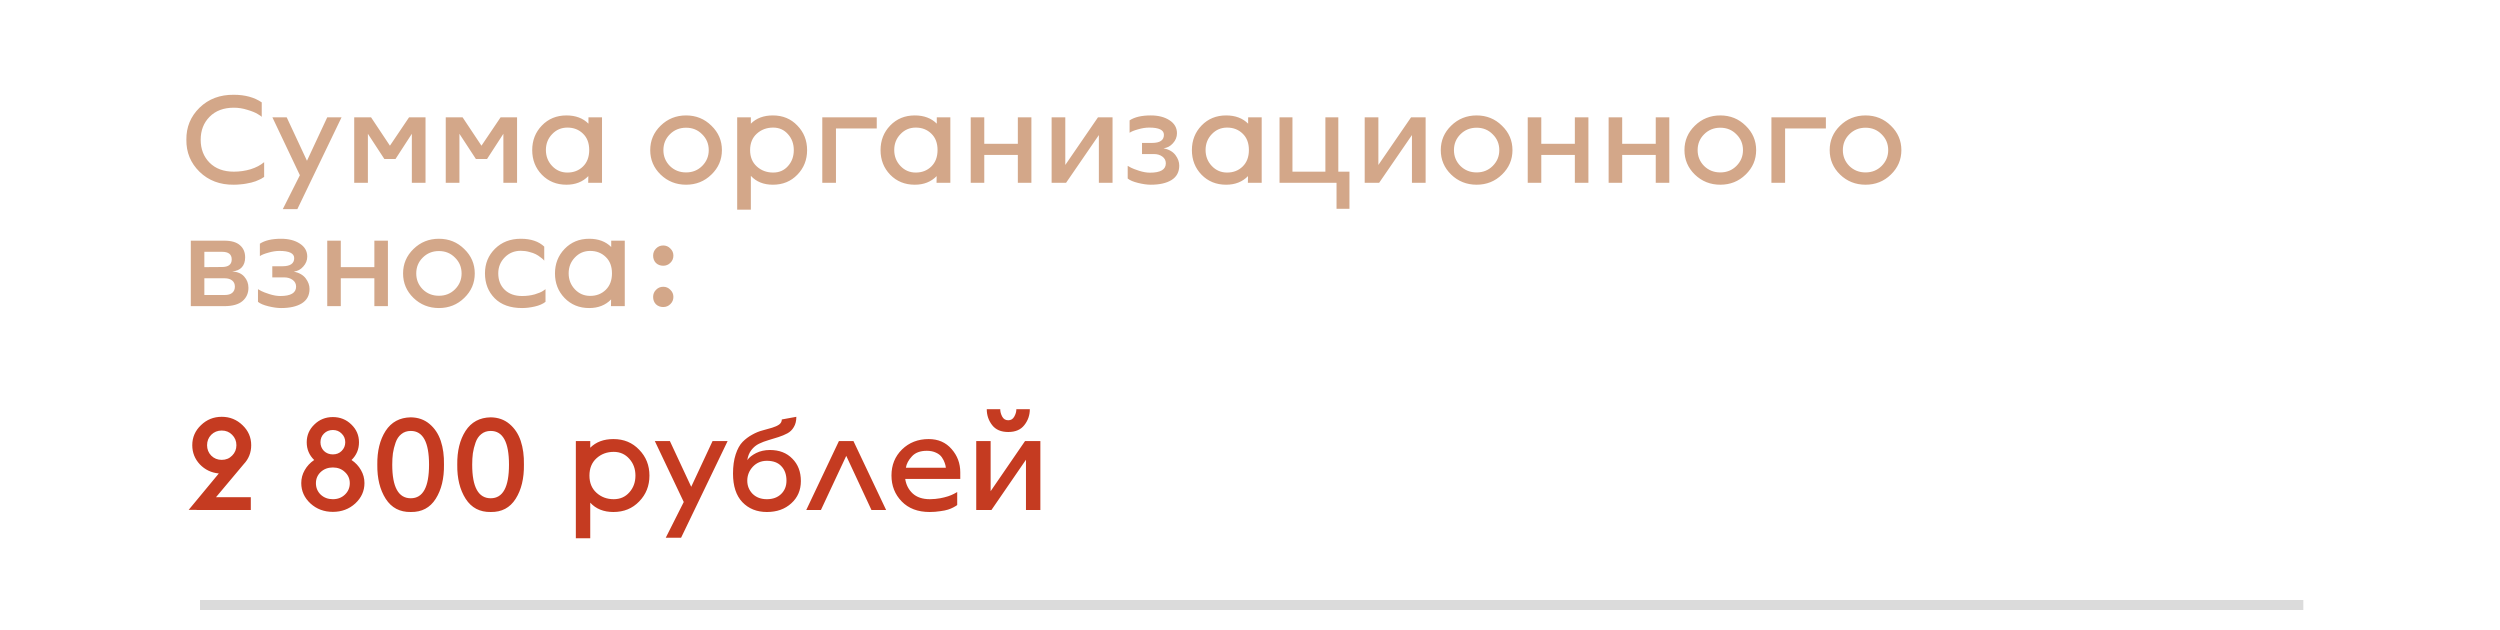
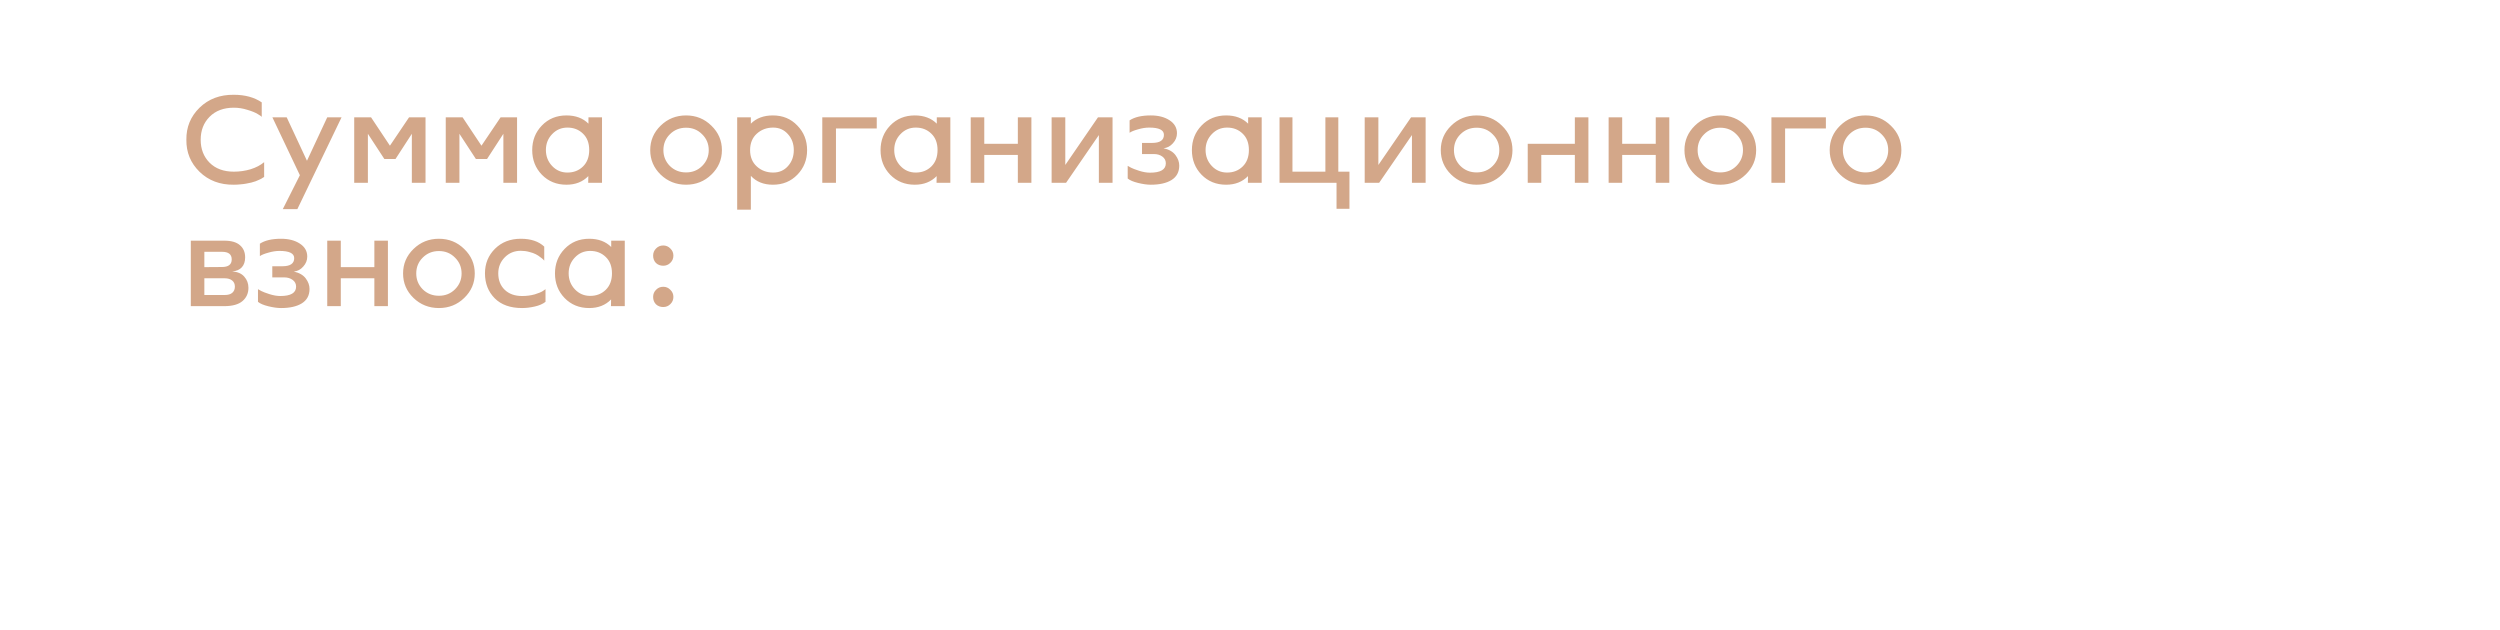
<svg xmlns="http://www.w3.org/2000/svg" width="750" height="189" viewBox="0 0 750 189" fill="none">
-   <rect width="750" height="189" fill="white" />
-   <path d="M58.961 153L59.001 152.96H56.601L65.641 142.04C63.401 141.827 61.508 140.92 59.961 139.32C58.441 137.693 57.681 135.773 57.681 133.56C57.681 131.213 58.548 129.213 60.281 127.56C62.014 125.88 64.094 125.04 66.521 125.04C68.948 125.04 71.028 125.88 72.761 127.56C74.495 129.213 75.361 131.213 75.361 133.56C75.361 135.773 74.615 137.667 73.121 139.24L64.801 149.16H75.241V153H58.961ZM63.361 136.68C64.215 137.533 65.268 137.96 66.521 137.96C67.775 137.96 68.814 137.533 69.641 136.68C70.495 135.827 70.921 134.787 70.921 133.56C70.921 132.333 70.495 131.293 69.641 130.44C68.814 129.587 67.775 129.16 66.521 129.16C65.268 129.16 64.215 129.587 63.361 130.44C62.535 131.293 62.121 132.333 62.121 133.56C62.121 134.787 62.535 135.827 63.361 136.68ZM106.577 151.04C104.737 152.72 102.497 153.56 99.857 153.56C97.217 153.56 94.977 152.72 93.137 151.04C91.297 149.333 90.377 147.293 90.377 144.92C90.377 143.533 90.724 142.24 91.417 141.04C92.11 139.813 93.057 138.8 94.257 138C92.764 136.56 92.017 134.787 92.017 132.68C92.017 130.6 92.777 128.827 94.297 127.36C95.817 125.867 97.67 125.12 99.857 125.12C102.044 125.12 103.897 125.867 105.417 127.36C106.937 128.827 107.697 130.6 107.697 132.68C107.697 134.787 106.95 136.56 105.457 138C106.657 138.8 107.604 139.813 108.297 141.04C108.99 142.24 109.337 143.533 109.337 144.92C109.337 147.293 108.417 149.333 106.577 151.04ZM97.177 135.28C97.897 135.973 98.79 136.32 99.857 136.32C100.924 136.32 101.804 135.973 102.497 135.28C103.217 134.56 103.577 133.693 103.577 132.68C103.577 131.64 103.217 130.773 102.497 130.08C101.804 129.36 100.924 129 99.857 129C98.79 129 97.897 129.36 97.177 130.08C96.484 130.773 96.137 131.64 96.137 132.68C96.137 133.693 96.484 134.56 97.177 135.28ZM96.217 148.4C97.204 149.307 98.417 149.76 99.857 149.76C101.297 149.76 102.497 149.307 103.457 148.4C104.444 147.467 104.937 146.32 104.937 144.96C104.937 143.627 104.444 142.507 103.457 141.6C102.497 140.693 101.297 140.24 99.857 140.24C98.417 140.24 97.204 140.693 96.217 141.6C95.257 142.507 94.777 143.627 94.777 144.96C94.777 146.32 95.257 147.467 96.217 148.4ZM123.233 153.6C119.953 153.653 117.447 152.333 115.713 149.64C113.98 146.92 113.14 143.507 113.193 139.4C113.14 135.32 113.967 131.947 115.673 129.28C117.407 126.613 119.927 125.253 123.233 125.2C125.447 125.227 127.327 125.893 128.873 127.2C130.42 128.507 131.54 130.2 132.233 132.28C132.927 134.36 133.247 136.733 133.193 139.4C133.247 143.533 132.42 146.947 130.713 149.64C129.007 152.333 126.513 153.653 123.233 153.6ZM123.233 149.48C126.887 149.48 128.713 146.12 128.713 139.4C128.713 132.653 126.887 129.28 123.233 129.28C122.113 129.28 121.167 129.6 120.393 130.24C119.62 130.853 119.047 131.707 118.673 132.8C118.3 133.867 118.033 134.933 117.873 136C117.74 137.04 117.673 138.173 117.673 139.4C117.673 146.12 119.527 149.48 123.233 149.48ZM147.218 153.6C143.938 153.653 141.431 152.333 139.698 149.64C137.964 146.92 137.124 143.507 137.178 139.4C137.124 135.32 137.951 131.947 139.658 129.28C141.391 126.613 143.911 125.253 147.218 125.2C149.431 125.227 151.311 125.893 152.858 127.2C154.404 128.507 155.524 130.2 156.218 132.28C156.911 134.36 157.231 136.733 157.178 139.4C157.231 143.533 156.404 146.947 154.698 149.64C152.991 152.333 150.498 153.653 147.218 153.6ZM147.218 149.48C150.871 149.48 152.698 146.12 152.698 139.4C152.698 132.653 150.871 129.28 147.218 129.28C146.098 129.28 145.151 129.6 144.378 130.24C143.604 130.853 143.031 131.707 142.658 132.8C142.284 133.867 142.018 134.933 141.858 136C141.724 137.04 141.658 138.173 141.658 139.4C141.658 146.12 143.511 149.48 147.218 149.48ZM172.753 161.48V132.32H177.073V134.32C178.806 132.587 181.126 131.72 184.033 131.72C187.153 131.72 189.726 132.787 191.753 134.92C193.806 137.027 194.833 139.613 194.833 142.68C194.833 145.747 193.806 148.333 191.753 150.44C189.726 152.547 187.153 153.6 184.033 153.6C181.099 153.6 178.779 152.667 177.073 150.8V161.48H172.753ZM184.113 149.76C186.033 149.76 187.593 149.08 188.793 147.72C190.019 146.36 190.633 144.68 190.633 142.68C190.633 140.68 190.019 139 188.793 137.64C187.566 136.253 186.006 135.56 184.113 135.56C182.086 135.56 180.366 136.2 178.953 137.48C177.539 138.76 176.833 140.493 176.833 142.68C176.833 144.84 177.539 146.56 178.953 147.84C180.366 149.12 182.086 149.76 184.113 149.76ZM199.726 161.32L205.126 150.6L196.446 132.32H200.966L207.366 146.04L213.766 132.32H218.286L204.326 161.32H199.726ZM230.063 153.6C227.049 153.6 224.596 152.613 222.703 150.64C220.836 148.667 219.903 145.813 219.903 142.08C219.903 139.867 220.169 137.947 220.703 136.32C221.236 134.693 221.929 133.44 222.783 132.56C223.663 131.68 224.623 130.96 225.663 130.4C226.703 129.813 227.743 129.387 228.783 129.12C229.823 128.827 230.769 128.56 231.623 128.32C232.503 128.053 233.209 127.733 233.743 127.36C234.276 126.96 234.543 126.453 234.543 125.84L238.903 125.04C238.903 126.267 238.649 127.293 238.143 128.12C237.663 128.947 237.023 129.573 236.223 130C235.423 130.427 234.529 130.8 233.543 131.12C232.556 131.413 231.556 131.72 230.543 132.04C229.529 132.333 228.583 132.693 227.703 133.12C226.823 133.547 226.063 134.173 225.423 135C224.783 135.827 224.369 136.84 224.183 138.04C224.743 137.24 225.623 136.533 226.823 135.92C228.049 135.307 229.436 135 230.983 135C233.783 135 236.023 135.867 237.703 137.6C239.409 139.307 240.263 141.547 240.263 144.32C240.263 147.04 239.303 149.267 237.383 151C235.489 152.733 233.049 153.6 230.063 153.6ZM230.063 149.76C231.849 149.76 233.276 149.24 234.343 148.2C235.409 147.16 235.943 145.827 235.943 144.2C235.943 142.387 235.436 140.947 234.423 139.88C233.436 138.787 231.983 138.24 230.063 138.24C228.356 138.24 226.943 138.84 225.823 140.04C224.729 141.24 224.183 142.627 224.183 144.2C224.183 145.747 224.716 147.067 225.783 148.16C226.876 149.227 228.303 149.76 230.063 149.76ZM241.876 153L251.676 132.32H256.036L265.836 153H261.436L253.876 136.76L246.276 153H241.876ZM278.882 153.6C275.362 153.6 272.575 152.547 270.522 150.44C268.468 148.333 267.442 145.733 267.442 142.64C267.442 139.52 268.495 136.92 270.602 134.84C272.735 132.76 275.402 131.72 278.602 131.72C281.455 131.72 283.748 132.72 285.482 134.72C287.215 136.693 288.082 139.013 288.082 141.68V143.68H271.562C271.828 145.44 272.575 146.893 273.802 148.04C275.055 149.187 276.775 149.76 278.962 149.76C279.495 149.76 280.028 149.733 280.562 149.68C281.095 149.627 281.588 149.56 282.042 149.48C282.495 149.4 282.922 149.307 283.322 149.2C283.748 149.093 284.122 148.987 284.442 148.88C284.788 148.747 285.108 148.627 285.402 148.52C285.695 148.387 285.948 148.267 286.162 148.16C286.375 148.053 286.548 147.96 286.682 147.88C286.842 147.8 286.962 147.733 287.042 147.68L287.162 147.6V151.48C287.108 151.533 287.015 151.613 286.882 151.72C286.748 151.8 286.442 151.973 285.962 152.24C285.508 152.48 284.988 152.693 284.402 152.88C283.842 153.067 283.055 153.227 282.042 153.36C281.055 153.52 280.002 153.6 278.882 153.6ZM271.762 140.32H283.762C283.708 139.813 283.588 139.32 283.402 138.84C283.242 138.333 282.962 137.787 282.562 137.2C282.162 136.613 281.575 136.147 280.802 135.8C280.028 135.427 279.108 135.24 278.042 135.24C276.068 135.24 274.575 135.8 273.562 136.92C272.548 138.013 271.948 139.147 271.762 140.32ZM307.31 127.52C306.243 128.907 304.63 129.6 302.47 129.6C300.31 129.6 298.697 128.907 297.63 127.52C296.563 126.133 296.03 124.547 296.03 122.76H300.07C300.07 123.507 300.27 124.253 300.67 125C301.07 125.72 301.67 126.08 302.47 126.08C303.27 126.08 303.87 125.72 304.27 125C304.697 124.253 304.91 123.507 304.91 122.76H308.95C308.95 124.547 308.403 126.133 307.31 127.52ZM292.87 153V132.32H297.19V147.36L307.51 132.32H312.11V153H307.79V137.92L297.43 153H292.87Z" fill="#C53B21" />
-   <path d="M70.161 55.414C66.007 55.464 62.574 54.172 59.863 51.538C57.178 48.903 55.861 45.698 55.911 41.924C55.861 38.149 57.178 34.944 59.863 32.31C62.574 29.675 66.007 28.383 70.161 28.434C73.505 28.434 76.292 29.194 78.521 30.714V35.084C78.42 34.906 78.014 34.615 77.305 34.21C76.621 33.779 75.595 33.361 74.227 32.956C72.885 32.525 71.529 32.31 70.161 32.31C67.096 32.31 64.664 33.222 62.865 35.046C61.092 36.844 60.205 39.137 60.205 41.924C60.205 44.71 61.092 47.003 62.865 48.802C64.664 50.6 67.096 51.5 70.161 51.5C71.884 51.5 73.556 51.259 75.177 50.778C76.799 50.271 78.154 49.562 79.243 48.65V53.096C79.218 53.096 79.104 53.159 78.901 53.286C78.724 53.412 78.546 53.526 78.369 53.628C78.217 53.704 77.977 53.818 77.647 53.97C77.318 54.122 76.989 54.261 76.659 54.388C76.33 54.514 75.912 54.641 75.405 54.768C74.924 54.894 74.43 54.996 73.923 55.072C73.442 55.173 72.872 55.249 72.213 55.3C71.555 55.376 70.871 55.414 70.161 55.414ZM84.833 62.748L89.963 52.564L81.717 35.198H86.011L92.091 48.232L98.171 35.198H102.465L89.203 62.748H84.833ZM106.263 54.844V35.198H111.317L116.979 43.71L122.717 35.198H127.657V54.844H123.553V40.138L118.651 47.7H115.307L110.367 40.138V54.844H106.263ZM133.724 54.844V35.198H138.778L144.44 43.71L150.178 35.198H155.118V54.844H151.014V40.138L146.112 47.7H142.768L137.828 40.138V54.844H133.724ZM169.925 55.414C166.961 55.414 164.503 54.413 162.553 52.412C160.627 50.41 159.665 47.953 159.665 45.04C159.665 42.126 160.627 39.669 162.553 37.668C164.503 35.641 166.961 34.628 169.925 34.628C172.686 34.628 174.89 35.451 176.537 37.098V35.198H180.603V54.844H176.461L176.499 52.83C174.827 54.552 172.635 55.414 169.925 55.414ZM170.229 51.766C172.103 51.766 173.661 51.158 174.903 49.942C176.144 48.726 176.765 47.079 176.765 45.002C176.765 42.924 176.144 41.29 174.903 40.1C173.661 38.884 172.103 38.276 170.229 38.276C168.405 38.276 166.872 38.934 165.631 40.252C164.389 41.544 163.769 43.127 163.769 45.002C163.769 46.876 164.389 48.472 165.631 49.79C166.872 51.107 168.405 51.766 170.229 51.766ZM213.421 52.374C211.344 54.4 208.81 55.414 205.821 55.414C202.832 55.414 200.286 54.4 198.183 52.374C196.106 50.347 195.067 47.902 195.067 45.04C195.067 42.177 196.106 39.732 198.183 37.706C200.286 35.654 202.832 34.628 205.821 34.628C208.81 34.628 211.344 35.654 213.421 37.706C215.524 39.732 216.575 42.177 216.575 45.04C216.575 47.902 215.524 50.347 213.421 52.374ZM200.957 49.79C202.274 51.082 203.896 51.728 205.821 51.728C207.746 51.728 209.355 51.082 210.647 49.79C211.964 48.472 212.623 46.889 212.623 45.04C212.623 43.165 211.964 41.582 210.647 40.29C209.355 38.972 207.746 38.314 205.821 38.314C203.896 38.314 202.274 38.972 200.957 40.29C199.665 41.582 199.019 43.165 199.019 45.04C199.019 46.889 199.665 48.472 200.957 49.79ZM221.153 62.9V35.198H225.257V37.098C226.904 35.451 229.108 34.628 231.869 34.628C234.833 34.628 237.278 35.641 239.203 37.668C241.154 39.669 242.129 42.126 242.129 45.04C242.129 47.953 241.154 50.41 239.203 52.412C237.278 54.413 234.833 55.414 231.869 55.414C229.083 55.414 226.879 54.527 225.257 52.754V62.9H221.153ZM231.945 51.766C233.769 51.766 235.251 51.12 236.391 49.828C237.557 48.536 238.139 46.94 238.139 45.04C238.139 43.14 237.557 41.544 236.391 40.252C235.226 38.934 233.744 38.276 231.945 38.276C230.02 38.276 228.386 38.884 227.043 40.1C225.701 41.316 225.029 42.962 225.029 45.04C225.029 47.092 225.701 48.726 227.043 49.942C228.386 51.158 230.02 51.766 231.945 51.766ZM246.685 54.844V35.198H263.025V38.542H250.789V54.844H246.685ZM274.425 55.414C271.461 55.414 269.003 54.413 267.053 52.412C265.127 50.41 264.165 47.953 264.165 45.04C264.165 42.126 265.127 39.669 267.053 37.668C269.003 35.641 271.461 34.628 274.425 34.628C277.186 34.628 279.39 35.451 281.037 37.098V35.198H285.103V54.844H280.961L280.999 52.83C279.327 54.552 277.135 55.414 274.425 55.414ZM274.729 51.766C276.603 51.766 278.161 51.158 279.403 49.942C280.644 48.726 281.265 47.079 281.265 45.002C281.265 42.924 280.644 41.29 279.403 40.1C278.161 38.884 276.603 38.276 274.729 38.276C272.905 38.276 271.372 38.934 270.131 40.252C268.889 41.544 268.269 43.127 268.269 45.002C268.269 46.876 268.889 48.472 270.131 49.79C271.372 51.107 272.905 51.766 274.729 51.766ZM291.216 54.844V35.198H295.282V43.14H305.352V35.198H309.418V54.844H305.352V46.484H295.282V54.844H291.216ZM315.485 54.844V35.198H319.589V49.486L329.393 35.198H333.763V54.844H329.659V40.518L319.817 54.844H315.485ZM345.225 55.414C344.136 55.414 342.869 55.236 341.425 54.882C339.981 54.527 338.942 54.084 338.309 53.552V49.752C338.562 49.904 338.904 50.094 339.335 50.322C339.766 50.55 340.564 50.854 341.729 51.234C342.92 51.614 344.009 51.804 344.997 51.804C348.164 51.804 349.747 50.866 349.747 48.992C349.747 48.156 349.405 47.484 348.721 46.978C348.037 46.471 347.201 46.218 346.213 46.218H342.603V42.874H345.643C347.999 42.874 349.177 42.063 349.177 40.442C349.177 38.998 347.708 38.276 344.769 38.276C343.705 38.276 342.578 38.453 341.387 38.808C340.196 39.137 339.36 39.479 338.879 39.834V36.11C340.374 35.122 342.489 34.628 345.225 34.628C347.505 34.628 349.38 35.109 350.849 36.072C352.344 37.034 353.091 38.339 353.091 39.986C353.091 41.1 352.686 42.101 351.875 42.988C351.09 43.874 350.152 44.368 349.063 44.47C350.684 44.824 351.875 45.508 352.635 46.522C353.395 47.535 353.775 48.586 353.775 49.676C353.775 51.601 353.002 53.045 351.457 54.008C349.937 54.945 347.86 55.414 345.225 55.414ZM367.829 55.414C364.865 55.414 362.407 54.413 360.457 52.412C358.531 50.41 357.569 47.953 357.569 45.04C357.569 42.126 358.531 39.669 360.457 37.668C362.407 35.641 364.865 34.628 367.829 34.628C370.59 34.628 372.794 35.451 374.441 37.098V35.198H378.507V54.844H374.365L374.403 52.83C372.731 54.552 370.539 55.414 367.829 55.414ZM368.133 51.766C370.007 51.766 371.565 51.158 372.807 49.942C374.048 48.726 374.669 47.079 374.669 45.002C374.669 42.924 374.048 41.29 372.807 40.1C371.565 38.884 370.007 38.276 368.133 38.276C366.309 38.276 364.776 38.934 363.535 40.252C362.293 41.544 361.673 43.127 361.673 45.002C361.673 46.876 362.293 48.472 363.535 49.79C364.776 51.107 366.309 51.766 368.133 51.766ZM401.492 51.5H404.836V62.634H400.96V54.844H383.86V35.198H387.736V51.5H397.616V35.198H401.492V51.5ZM409.409 54.844V35.198H413.513V49.486L423.317 35.198H427.687V54.844H423.583V40.518L413.741 54.844H409.409ZM450.587 52.374C448.51 54.4 445.976 55.414 442.987 55.414C439.998 55.414 437.452 54.4 435.349 52.374C433.272 50.347 432.233 47.902 432.233 45.04C432.233 42.177 433.272 39.732 435.349 37.706C437.452 35.654 439.998 34.628 442.987 34.628C445.976 34.628 448.51 35.654 450.587 37.706C452.69 39.732 453.741 42.177 453.741 45.04C453.741 47.902 452.69 50.347 450.587 52.374ZM438.123 49.79C439.44 51.082 441.062 51.728 442.987 51.728C444.912 51.728 446.521 51.082 447.813 49.79C449.13 48.472 449.789 46.889 449.789 45.04C449.789 43.165 449.13 41.582 447.813 40.29C446.521 38.972 444.912 38.314 442.987 38.314C441.062 38.314 439.44 38.972 438.123 40.29C436.831 41.582 436.185 43.165 436.185 45.04C436.185 46.889 436.831 48.472 438.123 49.79ZM458.319 54.844V35.198H462.385V43.14H472.455V35.198H476.521V54.844H472.455V46.484H462.385V54.844H458.319ZM482.589 54.844V35.198H486.655V43.14H496.725V35.198H500.791V54.844H496.725V46.484H486.655V54.844H482.589ZM523.692 52.374C521.615 54.4 519.082 55.414 516.092 55.414C513.103 55.414 510.557 54.4 508.454 52.374C506.377 50.347 505.338 47.902 505.338 45.04C505.338 42.177 506.377 39.732 508.454 37.706C510.557 35.654 513.103 34.628 516.092 34.628C519.082 34.628 521.615 35.654 523.692 37.706C525.795 39.732 526.846 42.177 526.846 45.04C526.846 47.902 525.795 50.347 523.692 52.374ZM511.228 49.79C512.546 51.082 514.167 51.728 516.092 51.728C518.018 51.728 519.626 51.082 520.918 49.79C522.236 48.472 522.894 46.889 522.894 45.04C522.894 43.165 522.236 41.582 520.918 40.29C519.626 38.972 518.018 38.314 516.092 38.314C514.167 38.314 512.546 38.972 511.228 40.29C509.936 41.582 509.29 43.165 509.29 45.04C509.29 46.889 509.936 48.472 511.228 49.79ZM531.425 54.844V35.198H547.765V38.542H535.529V54.844H531.425ZM567.259 52.374C565.181 54.4 562.648 55.414 559.659 55.414C556.669 55.414 554.123 54.4 552.021 52.374C549.943 50.347 548.905 47.902 548.905 45.04C548.905 42.177 549.943 39.732 552.021 37.706C554.123 35.654 556.669 34.628 559.659 34.628C562.648 34.628 565.181 35.654 567.259 37.706C569.361 39.732 570.413 42.177 570.413 45.04C570.413 47.902 569.361 50.347 567.259 52.374ZM554.795 49.79C556.112 51.082 557.733 51.728 559.659 51.728C561.584 51.728 563.193 51.082 564.485 49.79C565.802 48.472 566.461 46.889 566.461 45.04C566.461 43.165 565.802 41.582 564.485 40.29C563.193 38.972 561.584 38.314 559.659 38.314C557.733 38.314 556.112 38.972 554.795 40.29C553.503 41.582 552.857 43.165 552.857 45.04C552.857 46.889 553.503 48.472 554.795 49.79ZM57.241 91.844V72.198H67.235C69.388 72.198 70.972 72.654 71.985 73.566C73.024 74.452 73.543 75.668 73.543 77.214C73.543 78.455 73.214 79.443 72.555 80.178C71.897 80.912 70.934 81.33 69.667 81.432C71.263 81.533 72.466 82.052 73.277 82.99C74.113 83.927 74.531 85.042 74.531 86.334C74.531 87.98 73.936 89.31 72.745 90.324C71.555 91.337 69.731 91.844 67.273 91.844H57.241ZM61.307 80.14C63.41 80.114 65.171 80.102 66.589 80.102C68.54 80.102 69.515 79.342 69.515 77.822C69.515 76.302 68.552 75.542 66.627 75.542H61.307V80.14ZM61.307 88.5H67.425C68.413 88.5 69.16 88.284 69.667 87.854C70.199 87.398 70.465 86.777 70.465 85.992C70.465 85.206 70.199 84.598 69.667 84.168C69.135 83.712 68.375 83.484 67.387 83.484H61.307V88.5ZM84.309 92.414C83.22 92.414 81.953 92.236 80.509 91.882C79.065 91.527 78.026 91.084 77.393 90.552V86.752C77.646 86.904 77.988 87.094 78.419 87.322C78.85 87.55 79.648 87.854 80.813 88.234C82.004 88.614 83.093 88.804 84.081 88.804C87.248 88.804 88.831 87.866 88.831 85.992C88.831 85.156 88.489 84.484 87.805 83.978C87.121 83.471 86.285 83.218 85.297 83.218H81.687V79.874H84.727C87.083 79.874 88.261 79.063 88.261 77.442C88.261 75.998 86.792 75.276 83.853 75.276C82.789 75.276 81.662 75.453 80.471 75.808C79.28 76.137 78.444 76.479 77.963 76.834V73.11C79.458 72.122 81.573 71.628 84.309 71.628C86.589 71.628 88.464 72.109 89.933 73.072C91.428 74.034 92.175 75.339 92.175 76.986C92.175 78.1 91.77 79.101 90.959 79.988C90.174 80.874 89.236 81.368 88.147 81.47C89.768 81.824 90.959 82.508 91.719 83.522C92.479 84.535 92.859 85.586 92.859 86.676C92.859 88.601 92.086 90.045 90.541 91.008C89.021 91.945 86.944 92.414 84.309 92.414ZM98.173 91.844V72.198H102.239V80.14H112.309V72.198H116.375V91.844H112.309V83.484H102.239V91.844H98.173ZM139.276 89.374C137.199 91.4 134.666 92.414 131.676 92.414C128.687 92.414 126.141 91.4 124.038 89.374C121.961 87.347 120.922 84.902 120.922 82.04C120.922 79.177 121.961 76.732 124.038 74.706C126.141 72.654 128.687 71.628 131.676 71.628C134.666 71.628 137.199 72.654 139.276 74.706C141.379 76.732 142.43 79.177 142.43 82.04C142.43 84.902 141.379 87.347 139.276 89.374ZM126.812 86.79C128.13 88.082 129.751 88.728 131.676 88.728C133.602 88.728 135.21 88.082 136.502 86.79C137.82 85.472 138.478 83.889 138.478 82.04C138.478 80.165 137.82 78.582 136.502 77.29C135.21 75.972 133.602 75.314 131.676 75.314C129.751 75.314 128.13 75.972 126.812 77.29C125.52 78.582 124.874 80.165 124.874 82.04C124.874 83.889 125.52 85.472 126.812 86.79ZM156.623 92.414C153.101 92.414 150.365 91.438 148.415 89.488C146.464 87.512 145.489 85.016 145.489 82.002C145.489 79.088 146.489 76.631 148.491 74.63C150.517 72.628 153.101 71.628 156.243 71.628C159.257 71.628 161.601 72.413 163.273 73.984V78.202C163.222 78.126 163.133 78.024 163.007 77.898C162.88 77.746 162.589 77.505 162.133 77.176C161.702 76.821 161.233 76.517 160.727 76.264C160.245 76.01 159.599 75.782 158.789 75.58C157.978 75.352 157.129 75.238 156.243 75.238C154.317 75.238 152.709 75.896 151.417 77.214C150.125 78.531 149.479 80.127 149.479 82.002C149.479 84.054 150.125 85.7 151.417 86.942C152.709 88.183 154.444 88.804 156.623 88.804C157.991 88.804 159.257 88.639 160.423 88.31C161.588 87.955 162.411 87.613 162.893 87.284L163.653 86.752V90.552C162.842 91.185 161.765 91.654 160.423 91.958C159.105 92.262 157.839 92.414 156.623 92.414ZM176.753 92.414C173.789 92.414 171.331 91.413 169.381 89.412C167.455 87.41 166.493 84.953 166.493 82.04C166.493 79.126 167.455 76.669 169.381 74.668C171.331 72.641 173.789 71.628 176.753 71.628C179.514 71.628 181.718 72.451 183.365 74.098V72.198H187.431V91.844H183.289L183.327 89.83C181.655 91.552 179.463 92.414 176.753 92.414ZM177.057 88.766C178.931 88.766 180.489 88.158 181.731 86.942C182.972 85.726 183.593 84.079 183.593 82.002C183.593 79.924 182.972 78.29 181.731 77.1C180.489 75.884 178.931 75.276 177.057 75.276C175.233 75.276 173.7 75.934 172.459 77.252C171.217 78.544 170.597 80.127 170.597 82.002C170.597 83.876 171.217 85.472 172.459 86.79C173.7 88.107 175.233 88.766 177.057 88.766ZM198.978 79.722C198.091 79.722 197.357 79.443 196.774 78.886C196.217 78.303 195.938 77.568 195.938 76.682C195.938 75.846 196.229 75.136 196.812 74.554C197.395 73.946 198.117 73.642 198.978 73.642C199.814 73.642 200.523 73.946 201.106 74.554C201.714 75.136 202.018 75.846 202.018 76.682C202.018 77.543 201.714 78.265 201.106 78.848C200.523 79.43 199.814 79.722 198.978 79.722ZM198.978 92.11C198.091 92.11 197.357 91.831 196.774 91.274C196.217 90.691 195.938 89.956 195.938 89.07C195.938 88.234 196.229 87.524 196.812 86.942C197.395 86.334 198.117 86.03 198.978 86.03C199.814 86.03 200.523 86.334 201.106 86.942C201.714 87.524 202.018 88.234 202.018 89.07C202.018 89.931 201.714 90.653 201.106 91.236C200.523 91.818 199.814 92.11 198.978 92.11Z" fill="#D3A789" />
-   <rect width="631" height="3" transform="translate(60 180)" fill="#DBDBDB" />
+   <path d="M70.161 55.414C66.007 55.464 62.574 54.172 59.863 51.538C57.178 48.903 55.861 45.698 55.911 41.924C55.861 38.149 57.178 34.944 59.863 32.31C62.574 29.675 66.007 28.383 70.161 28.434C73.505 28.434 76.292 29.194 78.521 30.714V35.084C78.42 34.906 78.014 34.615 77.305 34.21C76.621 33.779 75.595 33.361 74.227 32.956C72.885 32.525 71.529 32.31 70.161 32.31C67.096 32.31 64.664 33.222 62.865 35.046C61.092 36.844 60.205 39.137 60.205 41.924C60.205 44.71 61.092 47.003 62.865 48.802C64.664 50.6 67.096 51.5 70.161 51.5C71.884 51.5 73.556 51.259 75.177 50.778C76.799 50.271 78.154 49.562 79.243 48.65V53.096C79.218 53.096 79.104 53.159 78.901 53.286C78.724 53.412 78.546 53.526 78.369 53.628C78.217 53.704 77.977 53.818 77.647 53.97C77.318 54.122 76.989 54.261 76.659 54.388C76.33 54.514 75.912 54.641 75.405 54.768C74.924 54.894 74.43 54.996 73.923 55.072C73.442 55.173 72.872 55.249 72.213 55.3C71.555 55.376 70.871 55.414 70.161 55.414ZM84.833 62.748L89.963 52.564L81.717 35.198H86.011L92.091 48.232L98.171 35.198H102.465L89.203 62.748H84.833ZM106.263 54.844V35.198H111.317L116.979 43.71L122.717 35.198H127.657V54.844H123.553V40.138L118.651 47.7H115.307L110.367 40.138V54.844H106.263ZM133.724 54.844V35.198H138.778L144.44 43.71L150.178 35.198H155.118V54.844H151.014V40.138L146.112 47.7H142.768L137.828 40.138V54.844H133.724ZM169.925 55.414C166.961 55.414 164.503 54.413 162.553 52.412C160.627 50.41 159.665 47.953 159.665 45.04C159.665 42.126 160.627 39.669 162.553 37.668C164.503 35.641 166.961 34.628 169.925 34.628C172.686 34.628 174.89 35.451 176.537 37.098V35.198H180.603V54.844H176.461L176.499 52.83C174.827 54.552 172.635 55.414 169.925 55.414ZM170.229 51.766C172.103 51.766 173.661 51.158 174.903 49.942C176.144 48.726 176.765 47.079 176.765 45.002C176.765 42.924 176.144 41.29 174.903 40.1C173.661 38.884 172.103 38.276 170.229 38.276C168.405 38.276 166.872 38.934 165.631 40.252C164.389 41.544 163.769 43.127 163.769 45.002C163.769 46.876 164.389 48.472 165.631 49.79C166.872 51.107 168.405 51.766 170.229 51.766ZM213.421 52.374C211.344 54.4 208.81 55.414 205.821 55.414C202.832 55.414 200.286 54.4 198.183 52.374C196.106 50.347 195.067 47.902 195.067 45.04C195.067 42.177 196.106 39.732 198.183 37.706C200.286 35.654 202.832 34.628 205.821 34.628C208.81 34.628 211.344 35.654 213.421 37.706C215.524 39.732 216.575 42.177 216.575 45.04C216.575 47.902 215.524 50.347 213.421 52.374ZM200.957 49.79C202.274 51.082 203.896 51.728 205.821 51.728C207.746 51.728 209.355 51.082 210.647 49.79C211.964 48.472 212.623 46.889 212.623 45.04C212.623 43.165 211.964 41.582 210.647 40.29C209.355 38.972 207.746 38.314 205.821 38.314C203.896 38.314 202.274 38.972 200.957 40.29C199.665 41.582 199.019 43.165 199.019 45.04C199.019 46.889 199.665 48.472 200.957 49.79ZM221.153 62.9V35.198H225.257V37.098C226.904 35.451 229.108 34.628 231.869 34.628C234.833 34.628 237.278 35.641 239.203 37.668C241.154 39.669 242.129 42.126 242.129 45.04C242.129 47.953 241.154 50.41 239.203 52.412C237.278 54.413 234.833 55.414 231.869 55.414C229.083 55.414 226.879 54.527 225.257 52.754V62.9H221.153ZM231.945 51.766C233.769 51.766 235.251 51.12 236.391 49.828C237.557 48.536 238.139 46.94 238.139 45.04C238.139 43.14 237.557 41.544 236.391 40.252C235.226 38.934 233.744 38.276 231.945 38.276C230.02 38.276 228.386 38.884 227.043 40.1C225.701 41.316 225.029 42.962 225.029 45.04C225.029 47.092 225.701 48.726 227.043 49.942C228.386 51.158 230.02 51.766 231.945 51.766ZM246.685 54.844V35.198H263.025V38.542H250.789V54.844H246.685ZM274.425 55.414C271.461 55.414 269.003 54.413 267.053 52.412C265.127 50.41 264.165 47.953 264.165 45.04C264.165 42.126 265.127 39.669 267.053 37.668C269.003 35.641 271.461 34.628 274.425 34.628C277.186 34.628 279.39 35.451 281.037 37.098V35.198H285.103V54.844H280.961L280.999 52.83C279.327 54.552 277.135 55.414 274.425 55.414ZM274.729 51.766C276.603 51.766 278.161 51.158 279.403 49.942C280.644 48.726 281.265 47.079 281.265 45.002C281.265 42.924 280.644 41.29 279.403 40.1C278.161 38.884 276.603 38.276 274.729 38.276C272.905 38.276 271.372 38.934 270.131 40.252C268.889 41.544 268.269 43.127 268.269 45.002C268.269 46.876 268.889 48.472 270.131 49.79C271.372 51.107 272.905 51.766 274.729 51.766ZM291.216 54.844V35.198H295.282V43.14H305.352V35.198H309.418V54.844H305.352V46.484H295.282V54.844H291.216ZM315.485 54.844V35.198H319.589V49.486L329.393 35.198H333.763V54.844H329.659V40.518L319.817 54.844H315.485ZM345.225 55.414C344.136 55.414 342.869 55.236 341.425 54.882C339.981 54.527 338.942 54.084 338.309 53.552V49.752C338.562 49.904 338.904 50.094 339.335 50.322C339.766 50.55 340.564 50.854 341.729 51.234C342.92 51.614 344.009 51.804 344.997 51.804C348.164 51.804 349.747 50.866 349.747 48.992C349.747 48.156 349.405 47.484 348.721 46.978C348.037 46.471 347.201 46.218 346.213 46.218H342.603V42.874H345.643C347.999 42.874 349.177 42.063 349.177 40.442C349.177 38.998 347.708 38.276 344.769 38.276C343.705 38.276 342.578 38.453 341.387 38.808C340.196 39.137 339.36 39.479 338.879 39.834V36.11C340.374 35.122 342.489 34.628 345.225 34.628C347.505 34.628 349.38 35.109 350.849 36.072C352.344 37.034 353.091 38.339 353.091 39.986C353.091 41.1 352.686 42.101 351.875 42.988C351.09 43.874 350.152 44.368 349.063 44.47C350.684 44.824 351.875 45.508 352.635 46.522C353.395 47.535 353.775 48.586 353.775 49.676C353.775 51.601 353.002 53.045 351.457 54.008C349.937 54.945 347.86 55.414 345.225 55.414ZM367.829 55.414C364.865 55.414 362.407 54.413 360.457 52.412C358.531 50.41 357.569 47.953 357.569 45.04C357.569 42.126 358.531 39.669 360.457 37.668C362.407 35.641 364.865 34.628 367.829 34.628C370.59 34.628 372.794 35.451 374.441 37.098V35.198H378.507V54.844H374.365L374.403 52.83C372.731 54.552 370.539 55.414 367.829 55.414ZM368.133 51.766C370.007 51.766 371.565 51.158 372.807 49.942C374.048 48.726 374.669 47.079 374.669 45.002C374.669 42.924 374.048 41.29 372.807 40.1C371.565 38.884 370.007 38.276 368.133 38.276C366.309 38.276 364.776 38.934 363.535 40.252C362.293 41.544 361.673 43.127 361.673 45.002C361.673 46.876 362.293 48.472 363.535 49.79C364.776 51.107 366.309 51.766 368.133 51.766ZM401.492 51.5H404.836V62.634H400.96V54.844H383.86V35.198H387.736V51.5H397.616V35.198H401.492V51.5ZM409.409 54.844V35.198H413.513V49.486L423.317 35.198H427.687V54.844H423.583V40.518L413.741 54.844H409.409ZM450.587 52.374C448.51 54.4 445.976 55.414 442.987 55.414C439.998 55.414 437.452 54.4 435.349 52.374C433.272 50.347 432.233 47.902 432.233 45.04C432.233 42.177 433.272 39.732 435.349 37.706C437.452 35.654 439.998 34.628 442.987 34.628C445.976 34.628 448.51 35.654 450.587 37.706C452.69 39.732 453.741 42.177 453.741 45.04C453.741 47.902 452.69 50.347 450.587 52.374ZM438.123 49.79C439.44 51.082 441.062 51.728 442.987 51.728C444.912 51.728 446.521 51.082 447.813 49.79C449.13 48.472 449.789 46.889 449.789 45.04C449.789 43.165 449.13 41.582 447.813 40.29C446.521 38.972 444.912 38.314 442.987 38.314C441.062 38.314 439.44 38.972 438.123 40.29C436.831 41.582 436.185 43.165 436.185 45.04C436.185 46.889 436.831 48.472 438.123 49.79ZM458.319 54.844V35.198V43.14H472.455V35.198H476.521V54.844H472.455V46.484H462.385V54.844H458.319ZM482.589 54.844V35.198H486.655V43.14H496.725V35.198H500.791V54.844H496.725V46.484H486.655V54.844H482.589ZM523.692 52.374C521.615 54.4 519.082 55.414 516.092 55.414C513.103 55.414 510.557 54.4 508.454 52.374C506.377 50.347 505.338 47.902 505.338 45.04C505.338 42.177 506.377 39.732 508.454 37.706C510.557 35.654 513.103 34.628 516.092 34.628C519.082 34.628 521.615 35.654 523.692 37.706C525.795 39.732 526.846 42.177 526.846 45.04C526.846 47.902 525.795 50.347 523.692 52.374ZM511.228 49.79C512.546 51.082 514.167 51.728 516.092 51.728C518.018 51.728 519.626 51.082 520.918 49.79C522.236 48.472 522.894 46.889 522.894 45.04C522.894 43.165 522.236 41.582 520.918 40.29C519.626 38.972 518.018 38.314 516.092 38.314C514.167 38.314 512.546 38.972 511.228 40.29C509.936 41.582 509.29 43.165 509.29 45.04C509.29 46.889 509.936 48.472 511.228 49.79ZM531.425 54.844V35.198H547.765V38.542H535.529V54.844H531.425ZM567.259 52.374C565.181 54.4 562.648 55.414 559.659 55.414C556.669 55.414 554.123 54.4 552.021 52.374C549.943 50.347 548.905 47.902 548.905 45.04C548.905 42.177 549.943 39.732 552.021 37.706C554.123 35.654 556.669 34.628 559.659 34.628C562.648 34.628 565.181 35.654 567.259 37.706C569.361 39.732 570.413 42.177 570.413 45.04C570.413 47.902 569.361 50.347 567.259 52.374ZM554.795 49.79C556.112 51.082 557.733 51.728 559.659 51.728C561.584 51.728 563.193 51.082 564.485 49.79C565.802 48.472 566.461 46.889 566.461 45.04C566.461 43.165 565.802 41.582 564.485 40.29C563.193 38.972 561.584 38.314 559.659 38.314C557.733 38.314 556.112 38.972 554.795 40.29C553.503 41.582 552.857 43.165 552.857 45.04C552.857 46.889 553.503 48.472 554.795 49.79ZM57.241 91.844V72.198H67.235C69.388 72.198 70.972 72.654 71.985 73.566C73.024 74.452 73.543 75.668 73.543 77.214C73.543 78.455 73.214 79.443 72.555 80.178C71.897 80.912 70.934 81.33 69.667 81.432C71.263 81.533 72.466 82.052 73.277 82.99C74.113 83.927 74.531 85.042 74.531 86.334C74.531 87.98 73.936 89.31 72.745 90.324C71.555 91.337 69.731 91.844 67.273 91.844H57.241ZM61.307 80.14C63.41 80.114 65.171 80.102 66.589 80.102C68.54 80.102 69.515 79.342 69.515 77.822C69.515 76.302 68.552 75.542 66.627 75.542H61.307V80.14ZM61.307 88.5H67.425C68.413 88.5 69.16 88.284 69.667 87.854C70.199 87.398 70.465 86.777 70.465 85.992C70.465 85.206 70.199 84.598 69.667 84.168C69.135 83.712 68.375 83.484 67.387 83.484H61.307V88.5ZM84.309 92.414C83.22 92.414 81.953 92.236 80.509 91.882C79.065 91.527 78.026 91.084 77.393 90.552V86.752C77.646 86.904 77.988 87.094 78.419 87.322C78.85 87.55 79.648 87.854 80.813 88.234C82.004 88.614 83.093 88.804 84.081 88.804C87.248 88.804 88.831 87.866 88.831 85.992C88.831 85.156 88.489 84.484 87.805 83.978C87.121 83.471 86.285 83.218 85.297 83.218H81.687V79.874H84.727C87.083 79.874 88.261 79.063 88.261 77.442C88.261 75.998 86.792 75.276 83.853 75.276C82.789 75.276 81.662 75.453 80.471 75.808C79.28 76.137 78.444 76.479 77.963 76.834V73.11C79.458 72.122 81.573 71.628 84.309 71.628C86.589 71.628 88.464 72.109 89.933 73.072C91.428 74.034 92.175 75.339 92.175 76.986C92.175 78.1 91.77 79.101 90.959 79.988C90.174 80.874 89.236 81.368 88.147 81.47C89.768 81.824 90.959 82.508 91.719 83.522C92.479 84.535 92.859 85.586 92.859 86.676C92.859 88.601 92.086 90.045 90.541 91.008C89.021 91.945 86.944 92.414 84.309 92.414ZM98.173 91.844V72.198H102.239V80.14H112.309V72.198H116.375V91.844H112.309V83.484H102.239V91.844H98.173ZM139.276 89.374C137.199 91.4 134.666 92.414 131.676 92.414C128.687 92.414 126.141 91.4 124.038 89.374C121.961 87.347 120.922 84.902 120.922 82.04C120.922 79.177 121.961 76.732 124.038 74.706C126.141 72.654 128.687 71.628 131.676 71.628C134.666 71.628 137.199 72.654 139.276 74.706C141.379 76.732 142.43 79.177 142.43 82.04C142.43 84.902 141.379 87.347 139.276 89.374ZM126.812 86.79C128.13 88.082 129.751 88.728 131.676 88.728C133.602 88.728 135.21 88.082 136.502 86.79C137.82 85.472 138.478 83.889 138.478 82.04C138.478 80.165 137.82 78.582 136.502 77.29C135.21 75.972 133.602 75.314 131.676 75.314C129.751 75.314 128.13 75.972 126.812 77.29C125.52 78.582 124.874 80.165 124.874 82.04C124.874 83.889 125.52 85.472 126.812 86.79ZM156.623 92.414C153.101 92.414 150.365 91.438 148.415 89.488C146.464 87.512 145.489 85.016 145.489 82.002C145.489 79.088 146.489 76.631 148.491 74.63C150.517 72.628 153.101 71.628 156.243 71.628C159.257 71.628 161.601 72.413 163.273 73.984V78.202C163.222 78.126 163.133 78.024 163.007 77.898C162.88 77.746 162.589 77.505 162.133 77.176C161.702 76.821 161.233 76.517 160.727 76.264C160.245 76.01 159.599 75.782 158.789 75.58C157.978 75.352 157.129 75.238 156.243 75.238C154.317 75.238 152.709 75.896 151.417 77.214C150.125 78.531 149.479 80.127 149.479 82.002C149.479 84.054 150.125 85.7 151.417 86.942C152.709 88.183 154.444 88.804 156.623 88.804C157.991 88.804 159.257 88.639 160.423 88.31C161.588 87.955 162.411 87.613 162.893 87.284L163.653 86.752V90.552C162.842 91.185 161.765 91.654 160.423 91.958C159.105 92.262 157.839 92.414 156.623 92.414ZM176.753 92.414C173.789 92.414 171.331 91.413 169.381 89.412C167.455 87.41 166.493 84.953 166.493 82.04C166.493 79.126 167.455 76.669 169.381 74.668C171.331 72.641 173.789 71.628 176.753 71.628C179.514 71.628 181.718 72.451 183.365 74.098V72.198H187.431V91.844H183.289L183.327 89.83C181.655 91.552 179.463 92.414 176.753 92.414ZM177.057 88.766C178.931 88.766 180.489 88.158 181.731 86.942C182.972 85.726 183.593 84.079 183.593 82.002C183.593 79.924 182.972 78.29 181.731 77.1C180.489 75.884 178.931 75.276 177.057 75.276C175.233 75.276 173.7 75.934 172.459 77.252C171.217 78.544 170.597 80.127 170.597 82.002C170.597 83.876 171.217 85.472 172.459 86.79C173.7 88.107 175.233 88.766 177.057 88.766ZM198.978 79.722C198.091 79.722 197.357 79.443 196.774 78.886C196.217 78.303 195.938 77.568 195.938 76.682C195.938 75.846 196.229 75.136 196.812 74.554C197.395 73.946 198.117 73.642 198.978 73.642C199.814 73.642 200.523 73.946 201.106 74.554C201.714 75.136 202.018 75.846 202.018 76.682C202.018 77.543 201.714 78.265 201.106 78.848C200.523 79.43 199.814 79.722 198.978 79.722ZM198.978 92.11C198.091 92.11 197.357 91.831 196.774 91.274C196.217 90.691 195.938 89.956 195.938 89.07C195.938 88.234 196.229 87.524 196.812 86.942C197.395 86.334 198.117 86.03 198.978 86.03C199.814 86.03 200.523 86.334 201.106 86.942C201.714 87.524 202.018 88.234 202.018 89.07C202.018 89.931 201.714 90.653 201.106 91.236C200.523 91.818 199.814 92.11 198.978 92.11Z" fill="#D3A789" />
</svg>